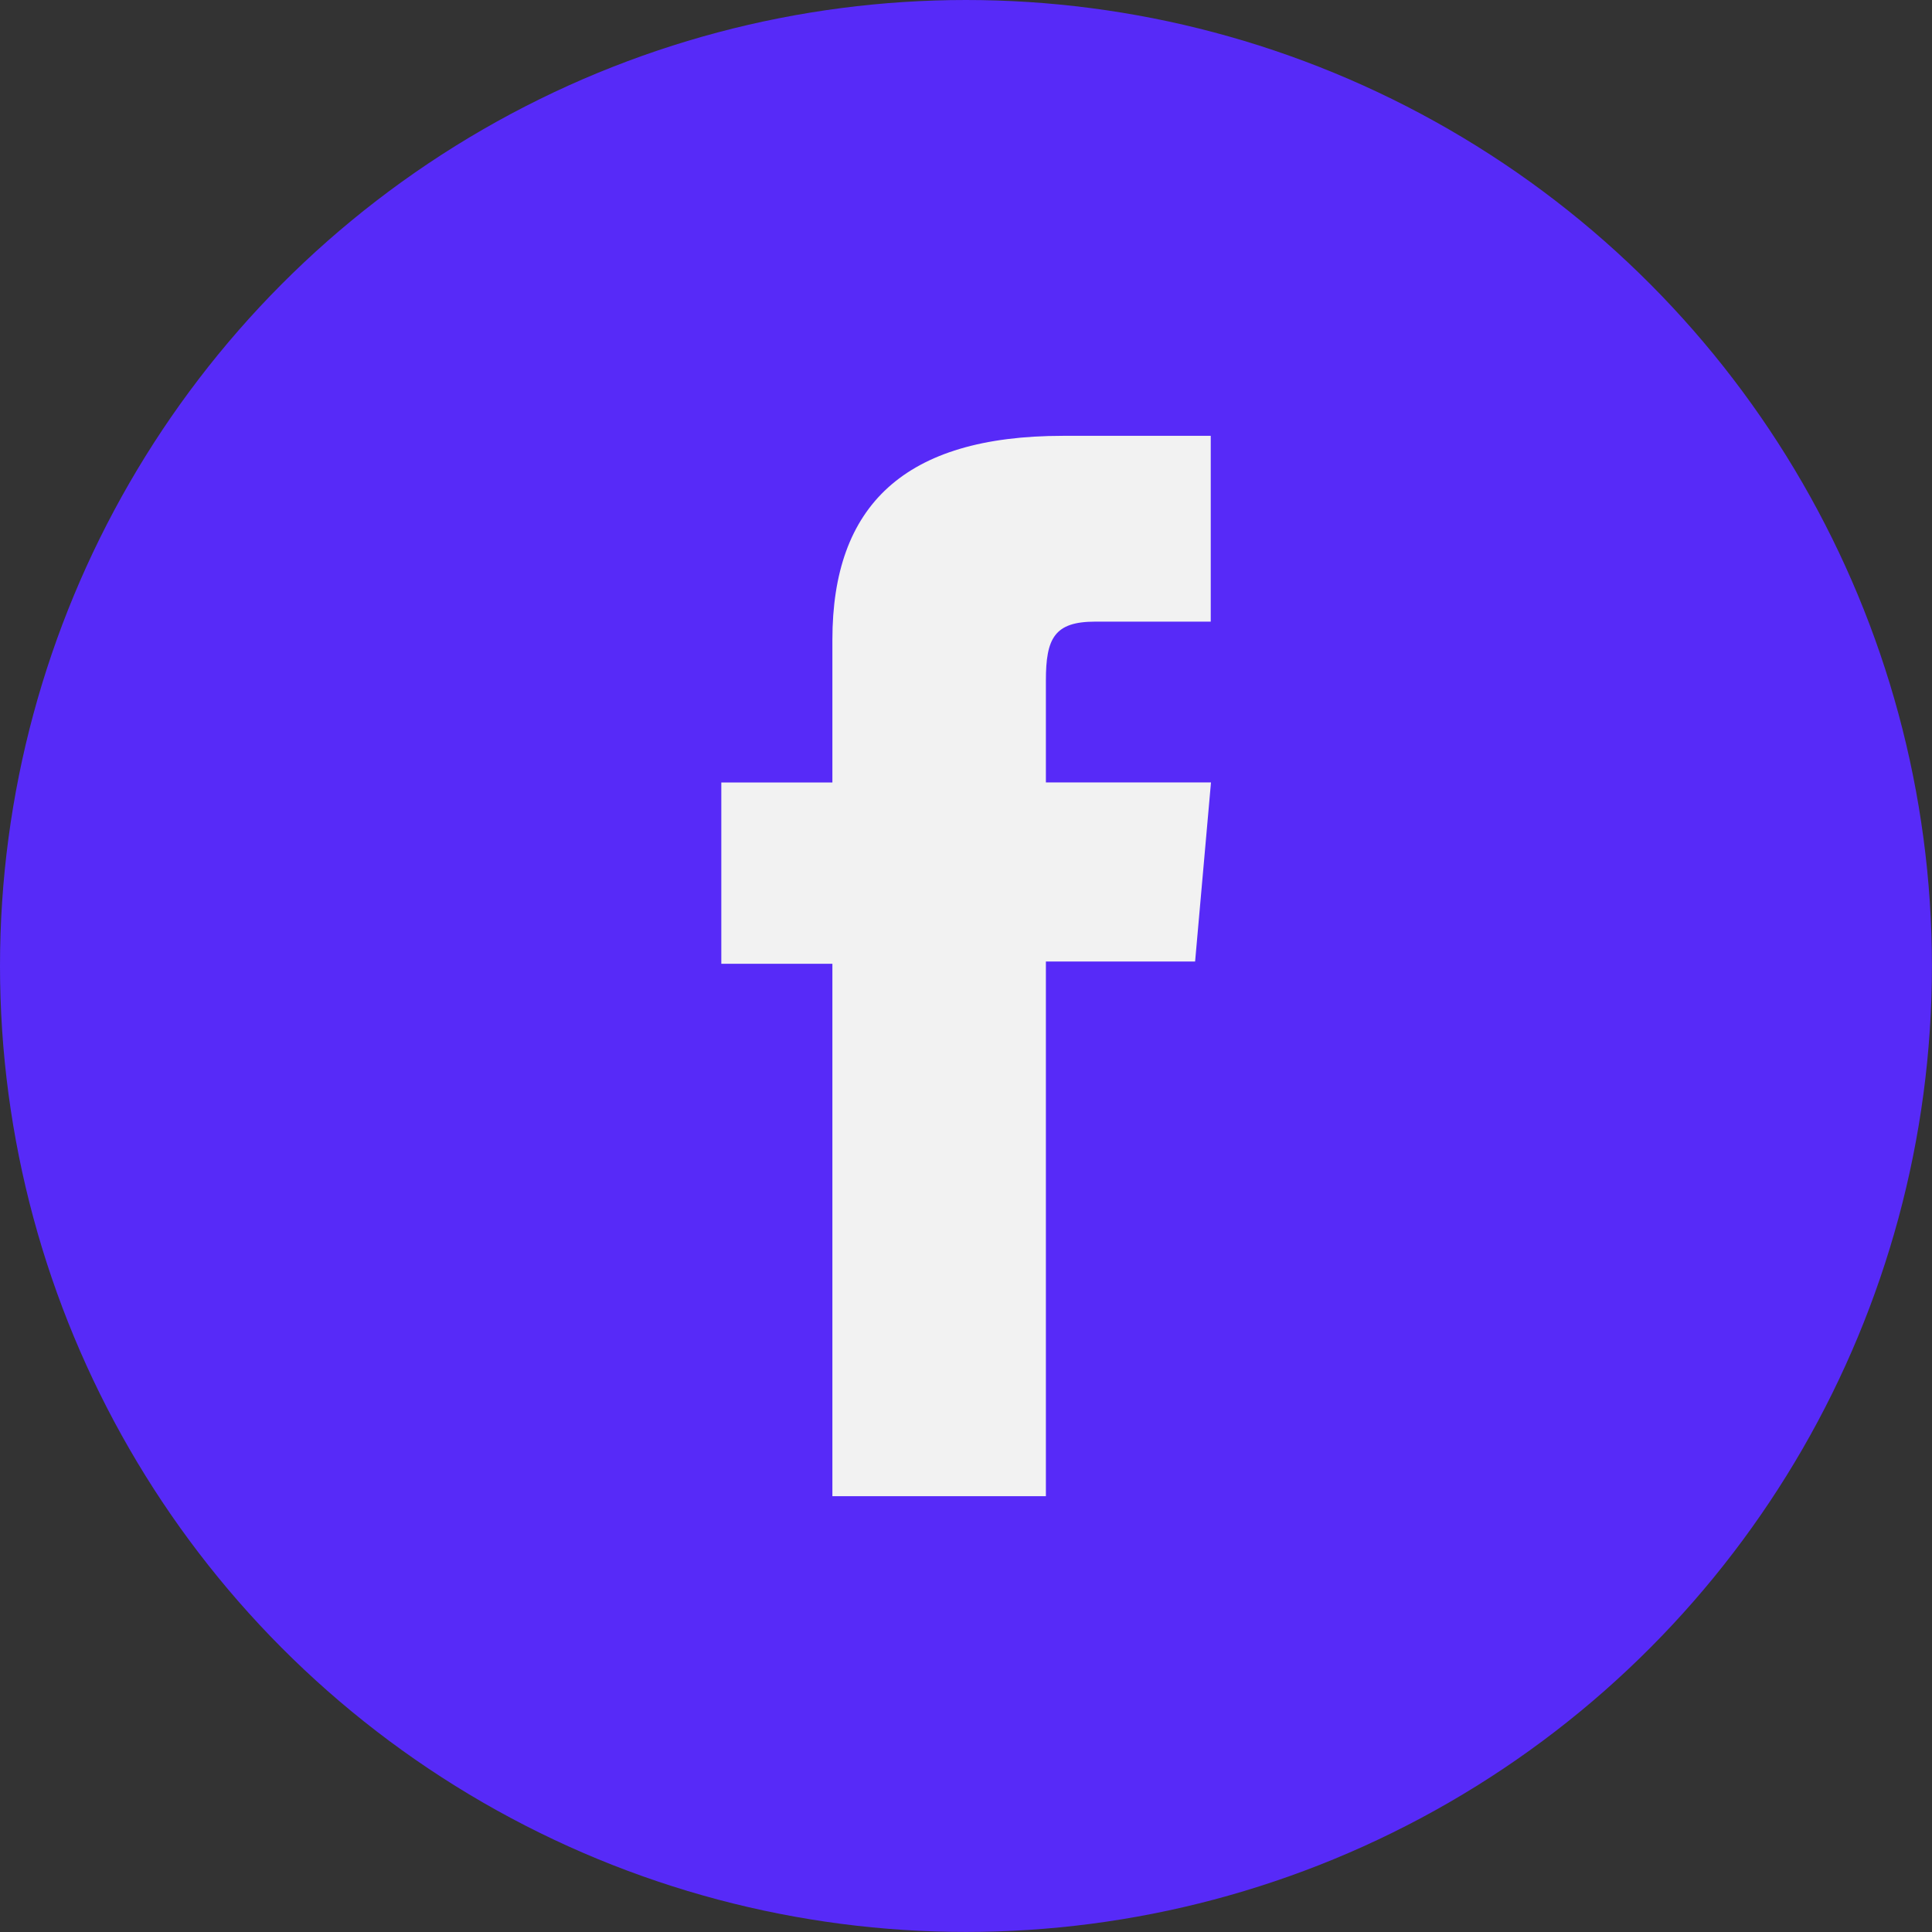
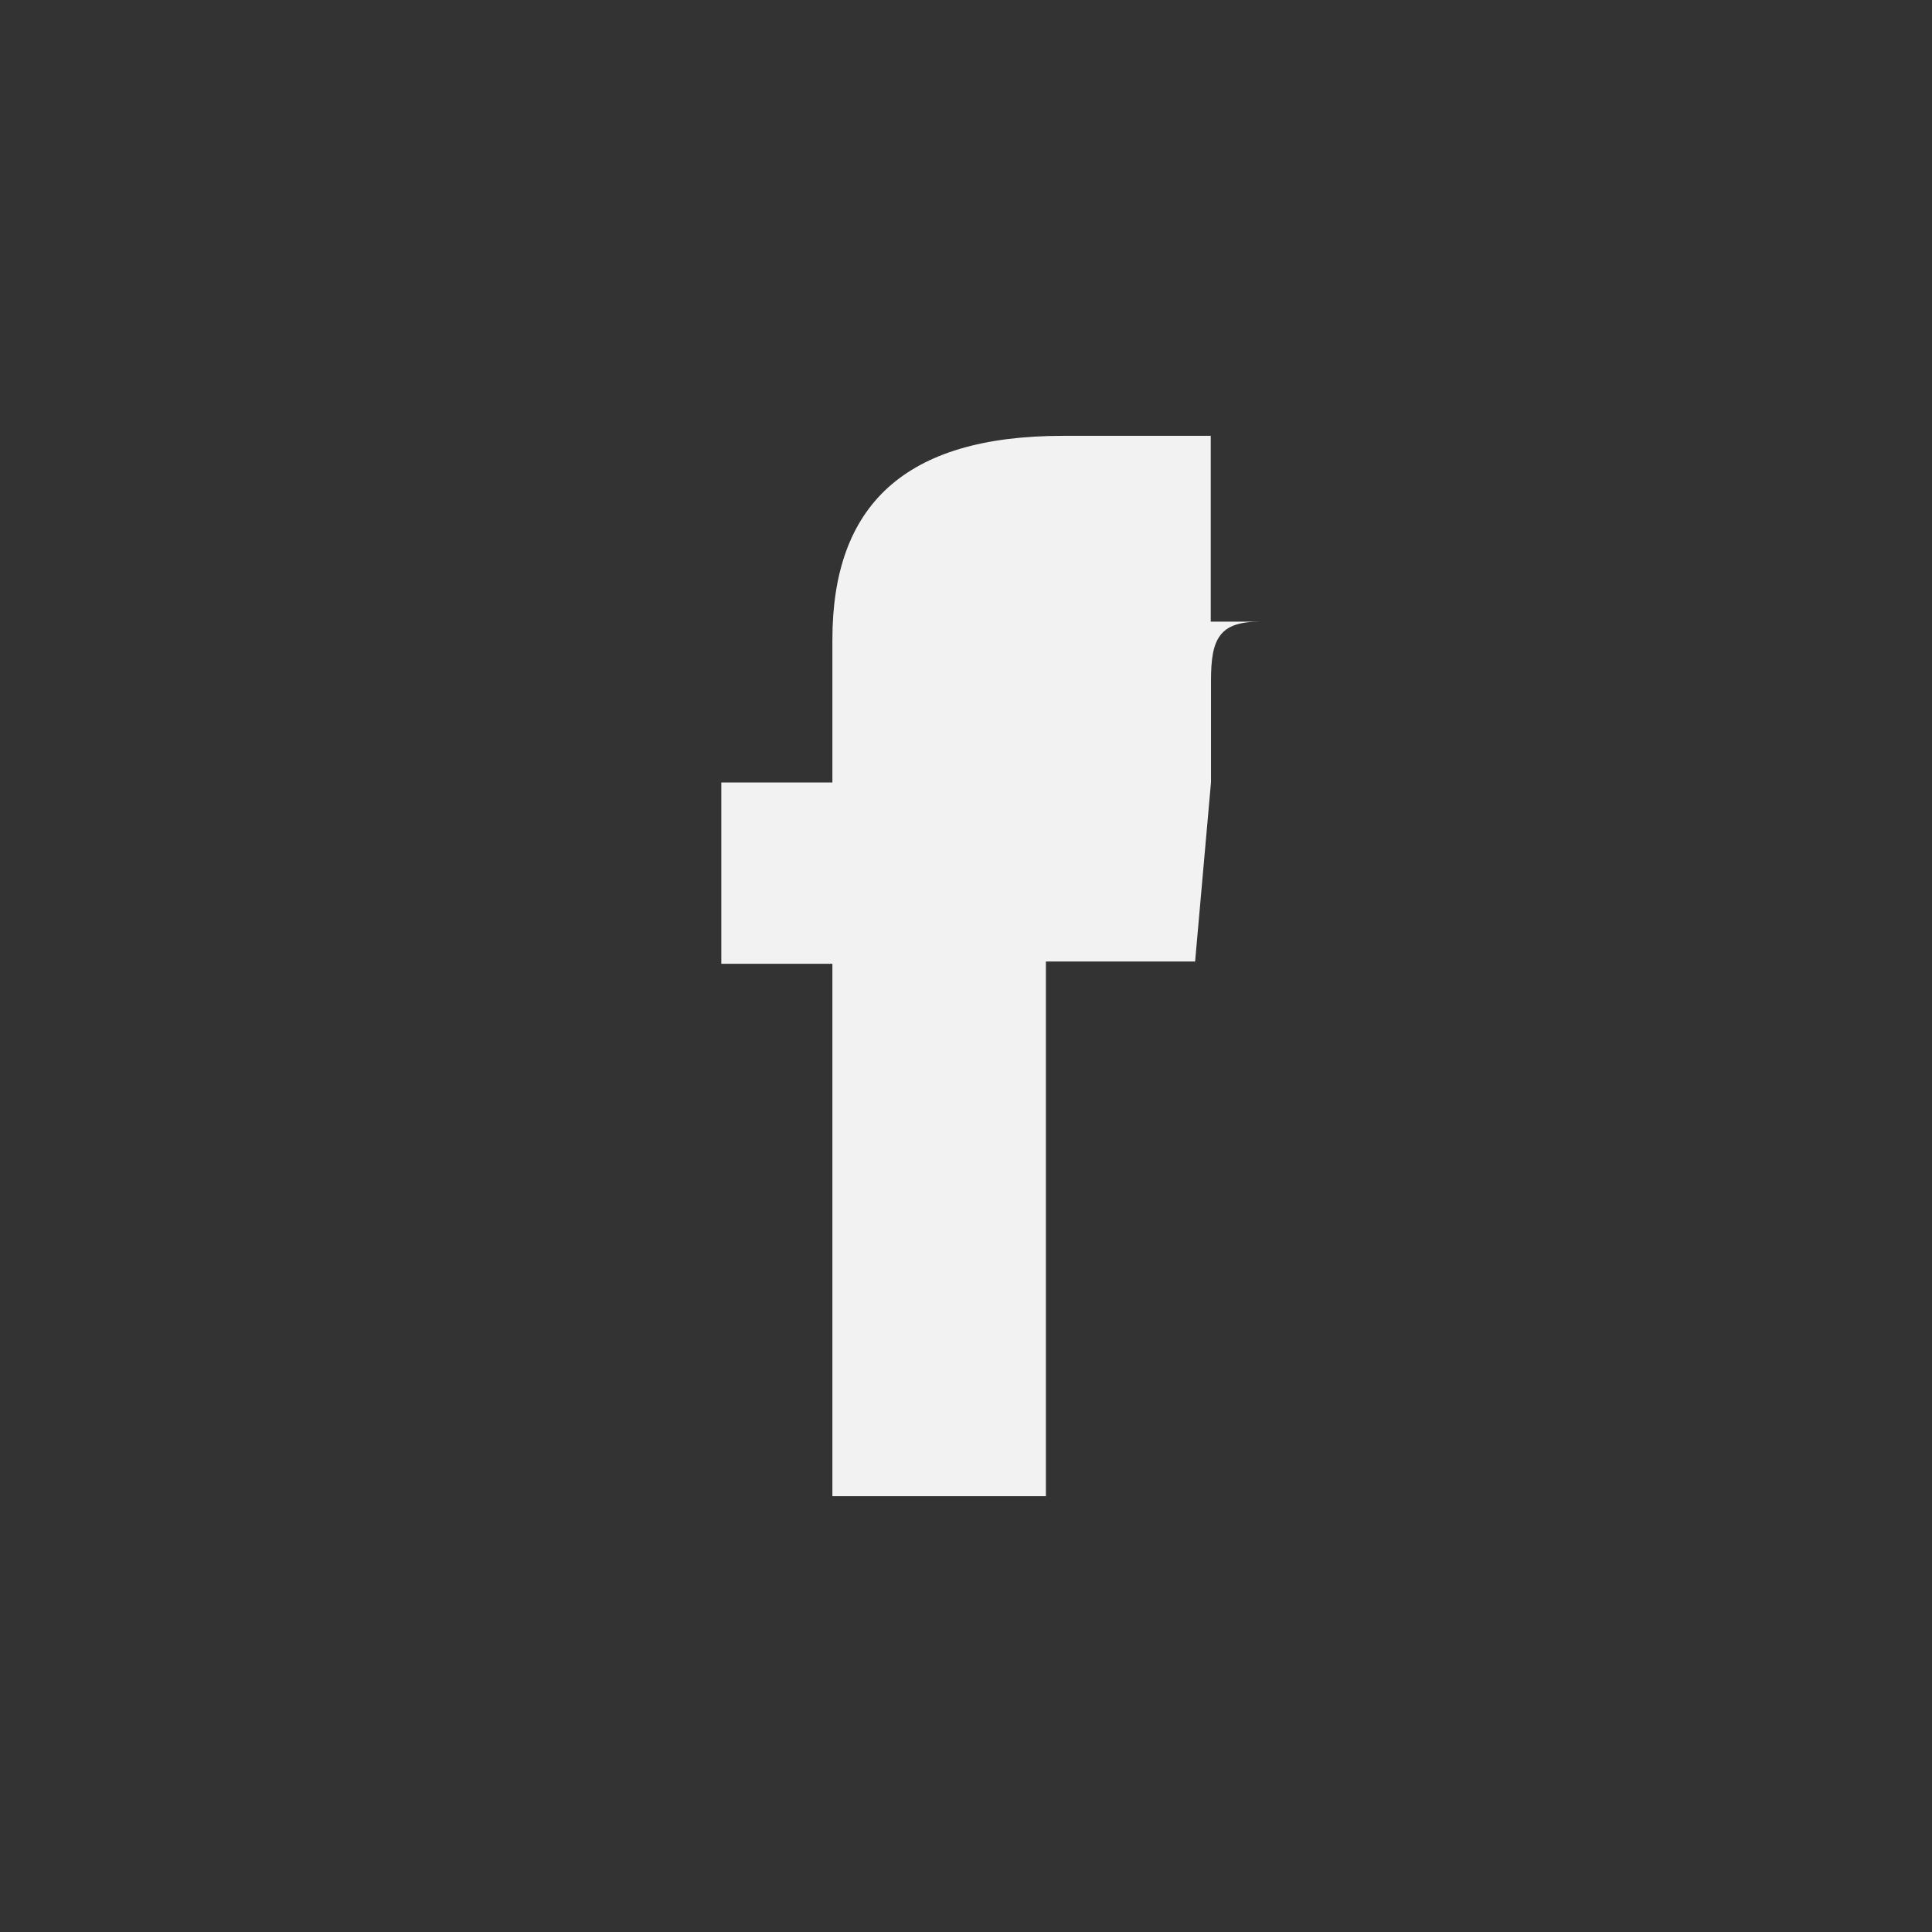
<svg xmlns="http://www.w3.org/2000/svg" id="Group_414" data-name="Group 414" width="32.369" height="32.369" viewBox="0 0 32.369 32.369">
  <rect x="0" y="0" width="32.369" height="32.369" fill="#333333" stroke="none" />
-   <circle id="Ellipse_1" data-name="Ellipse 1" cx="16.184" cy="16.184" r="16.184" fill="#572af8" />
-   <path id="Path_128" data-name="Path 128" d="M1.861,17.765H5.438V8.807h2.5l.266-3H5.438V4.1c0-.707.142-.987.826-.987H8.2V0H5.723C3.061,0,1.861,1.172,1.861,3.417V5.808H0V8.845H1.861Z" transform="translate(12.085 7.302)" fill="#f2f2f2" />
+   <path id="Path_128" data-name="Path 128" d="M1.861,17.765H5.438V8.807h2.5l.266-3V4.1c0-.707.142-.987.826-.987H8.2V0H5.723C3.061,0,1.861,1.172,1.861,3.417V5.808H0V8.845H1.861Z" transform="translate(12.085 7.302)" fill="#f2f2f2" />
</svg>